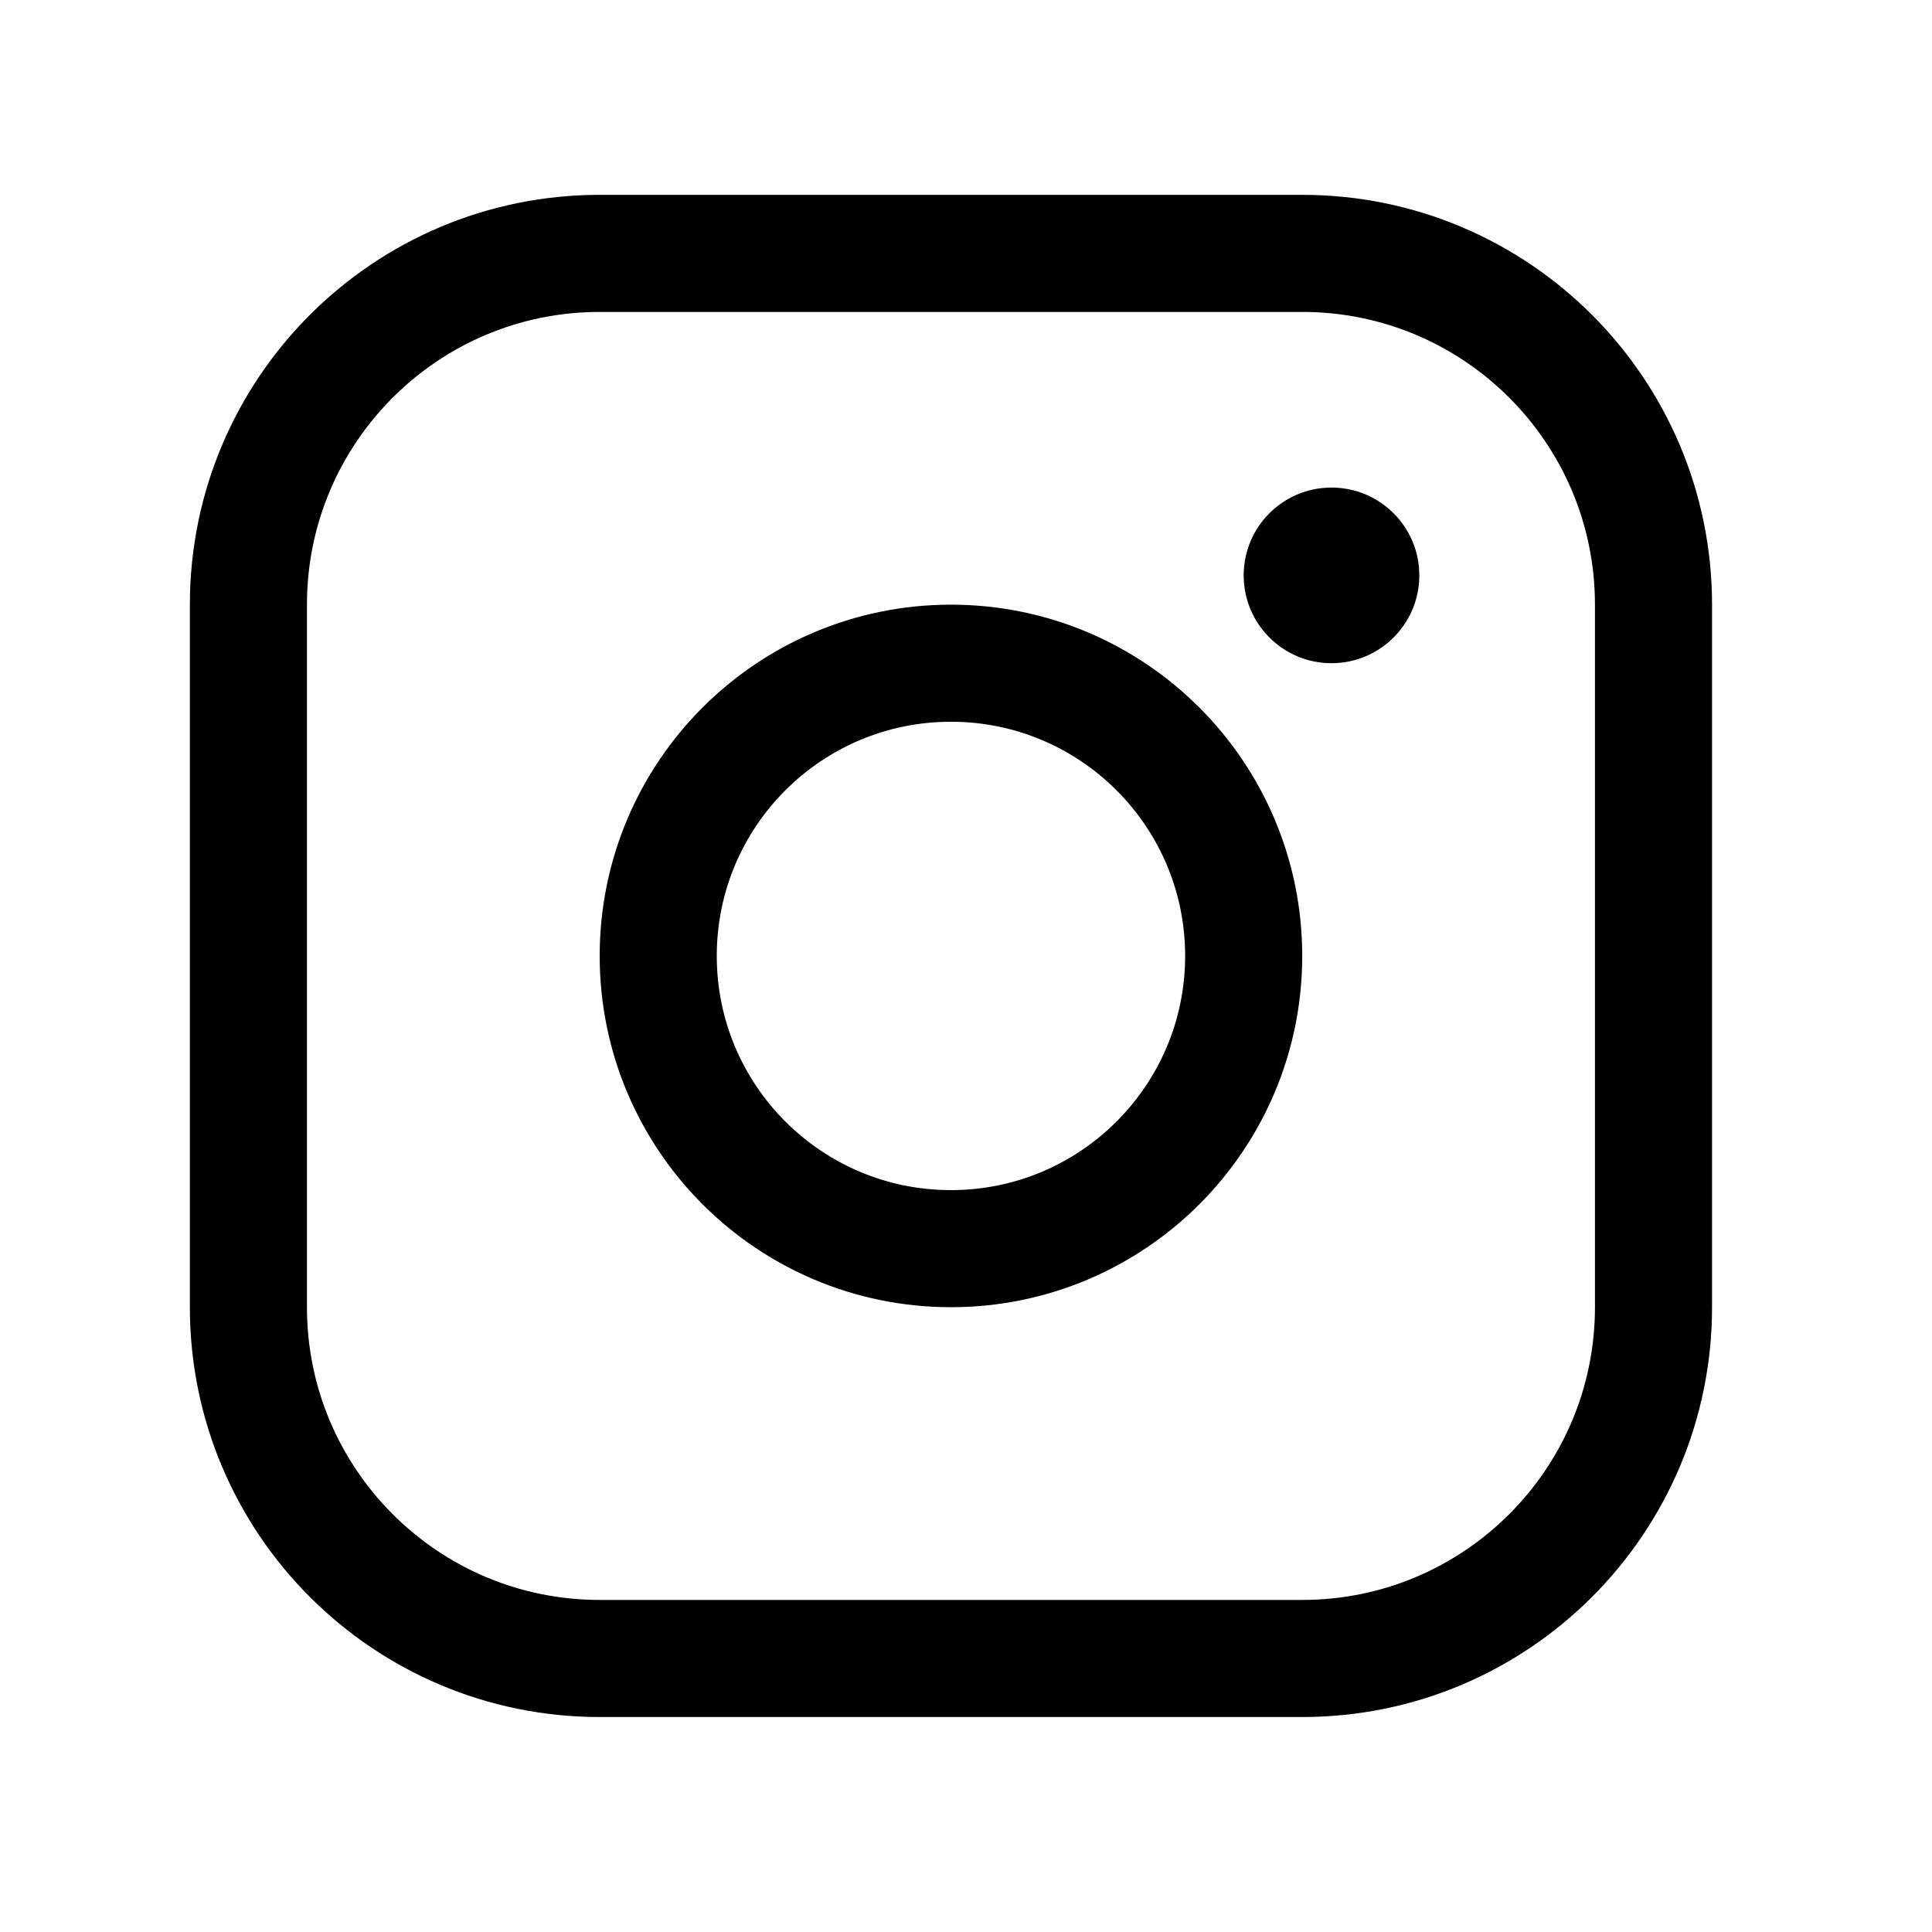
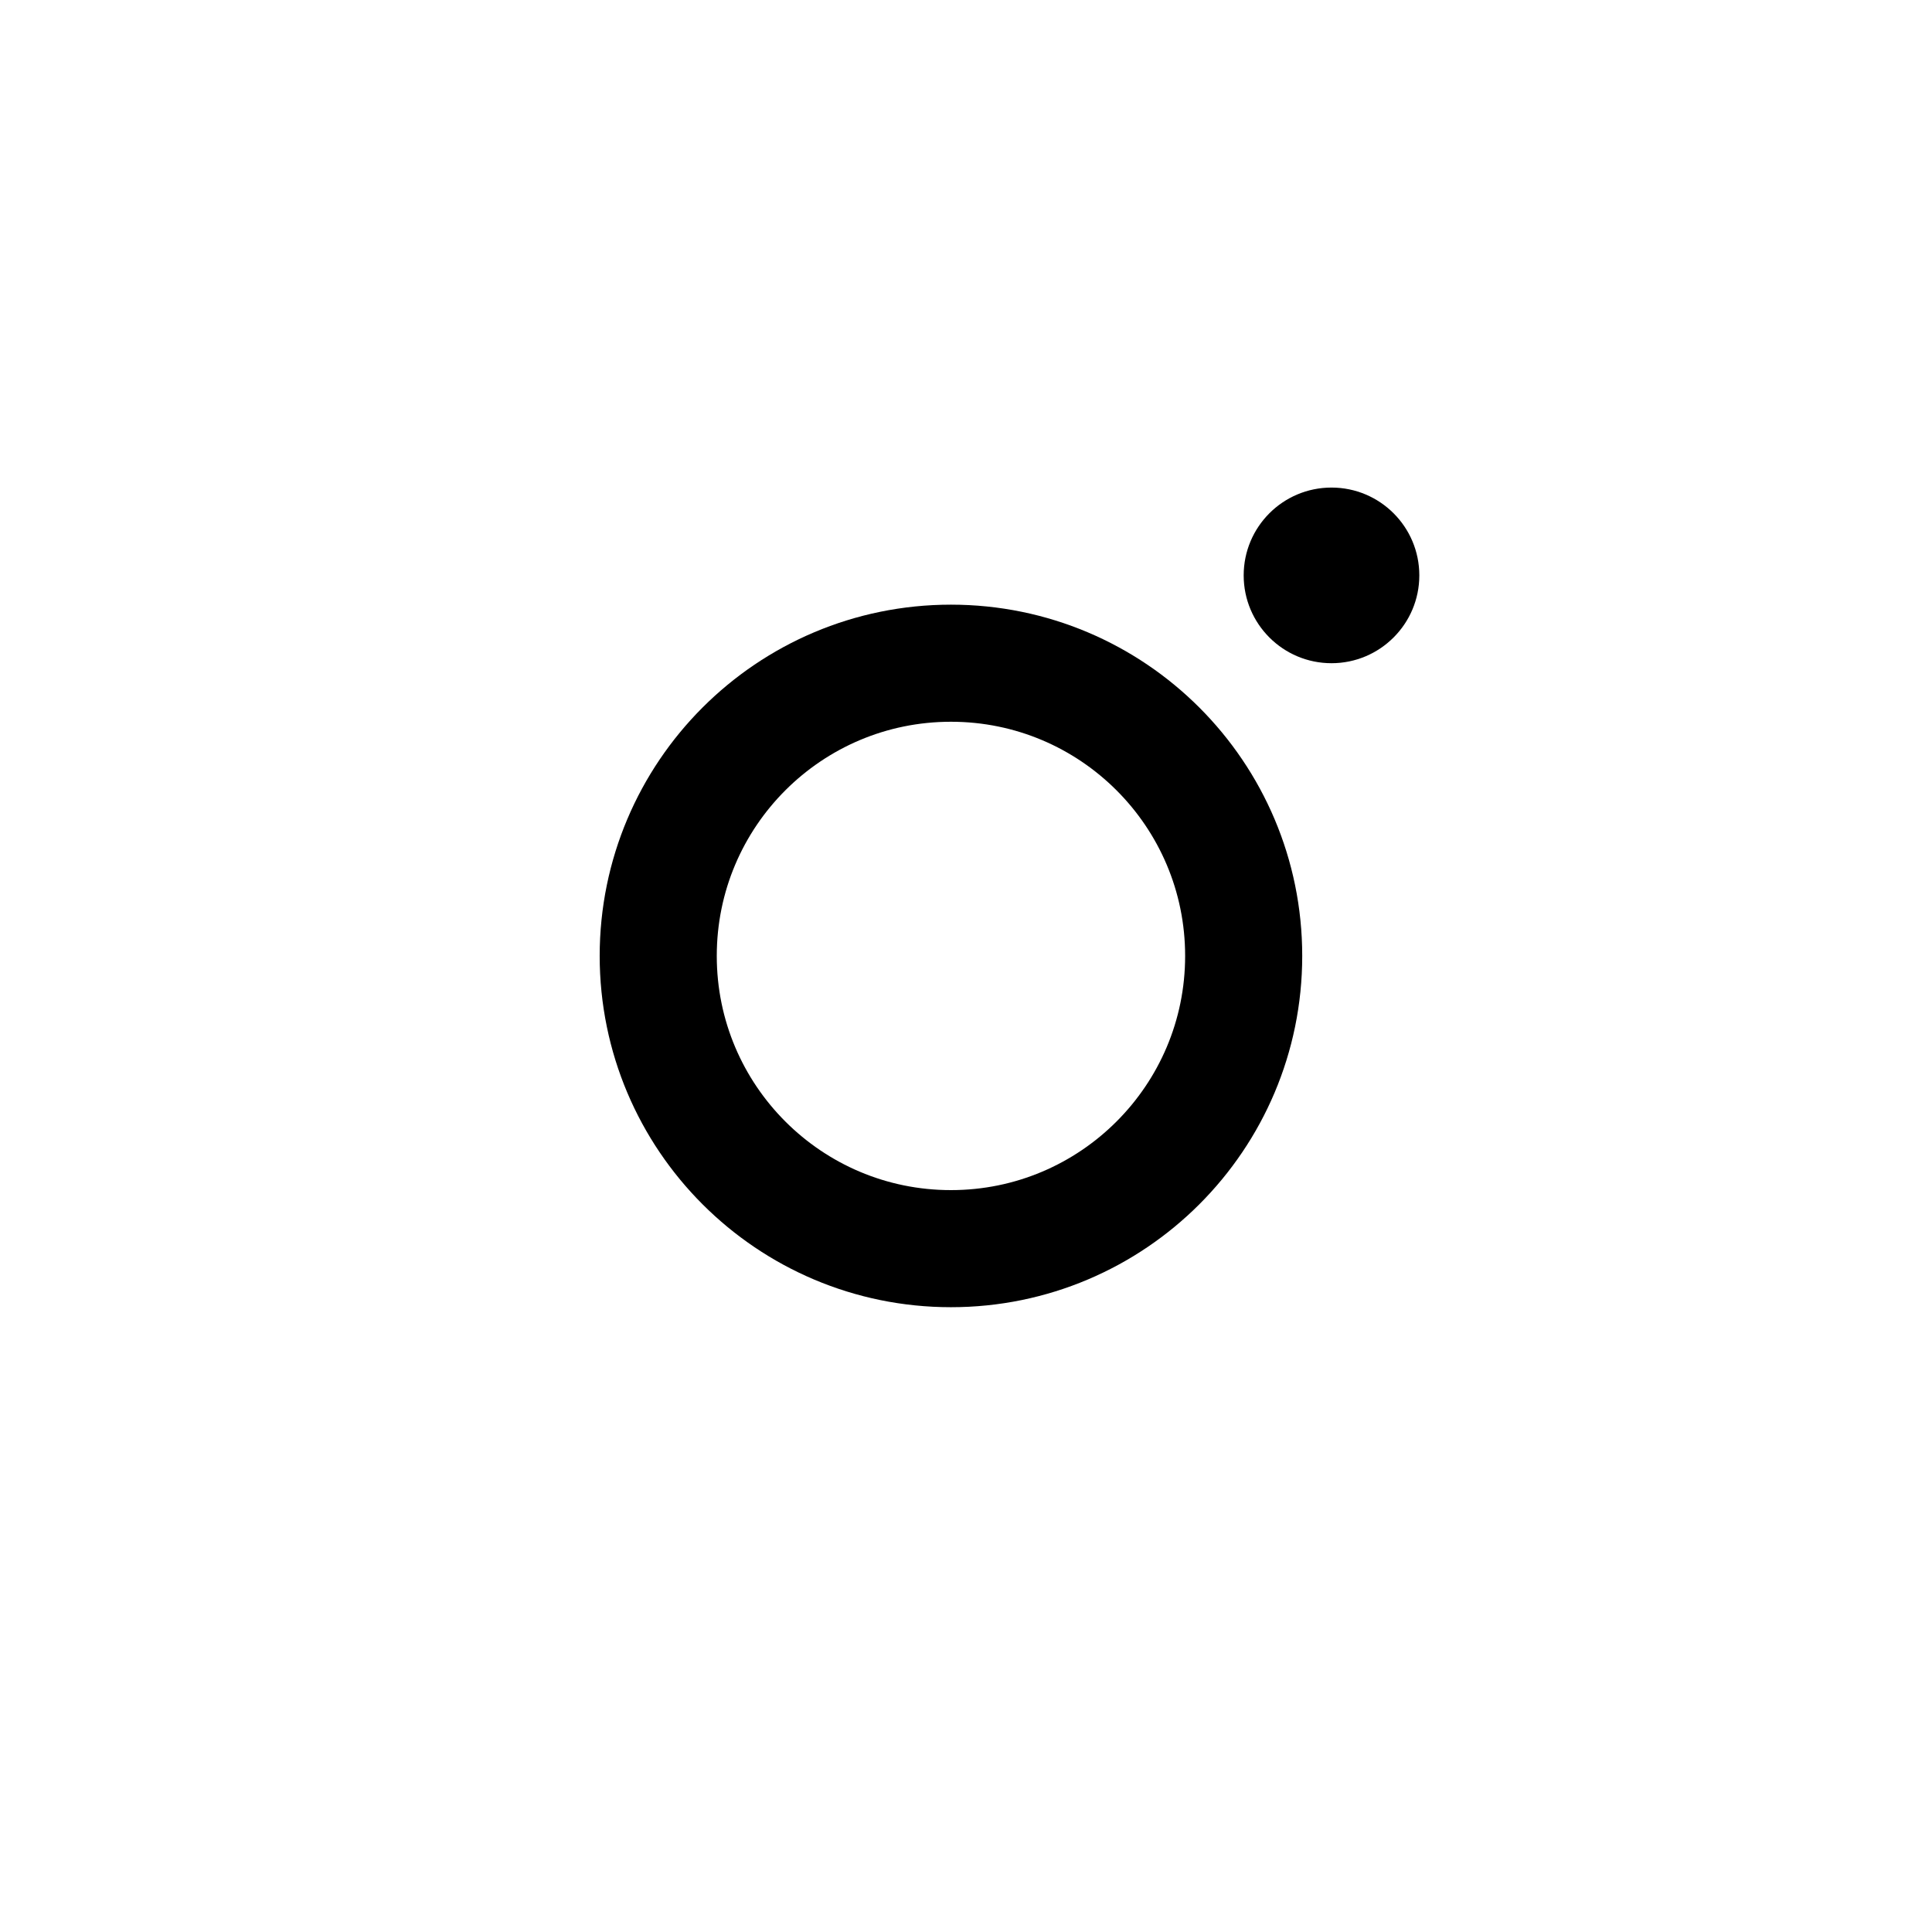
<svg xmlns="http://www.w3.org/2000/svg" width="33" height="33" viewBox="0 0 33 33" fill="none">
  <g clip-path="url(#clip0_358_43)">
    <path d="M16.243 21.328C19.004 21.328 21.243 19.089 21.243 16.328C21.243 13.566 19.004 11.328 16.243 11.328C13.481 11.328 11.243 13.566 11.243 16.328C11.243 19.089 13.481 21.328 16.243 21.328Z" stroke="black" stroke-width="2" stroke-miterlimit="10" />
-     <path d="M22.243 4.328H10.243C6.929 4.328 4.243 7.014 4.243 10.328V22.328C4.243 25.641 6.929 28.328 10.243 28.328H22.243C25.556 28.328 28.243 25.641 28.243 22.328V10.328C28.243 7.014 25.556 4.328 22.243 4.328Z" stroke="black" stroke-width="2" stroke-linecap="round" stroke-linejoin="round" />
    <path d="M22.743 11.328C23.571 11.328 24.243 10.656 24.243 9.828C24.243 8.999 23.571 8.328 22.743 8.328C21.914 8.328 21.243 8.999 21.243 9.828C21.243 10.656 21.914 11.328 22.743 11.328Z" fill="black" />
  </g>
  <defs>
    <clipPath id="clip0_358_43">
      <rect width="32" height="32" fill="white" transform="translate(0.243 0.328)" />
    </clipPath>
  </defs>
</svg>